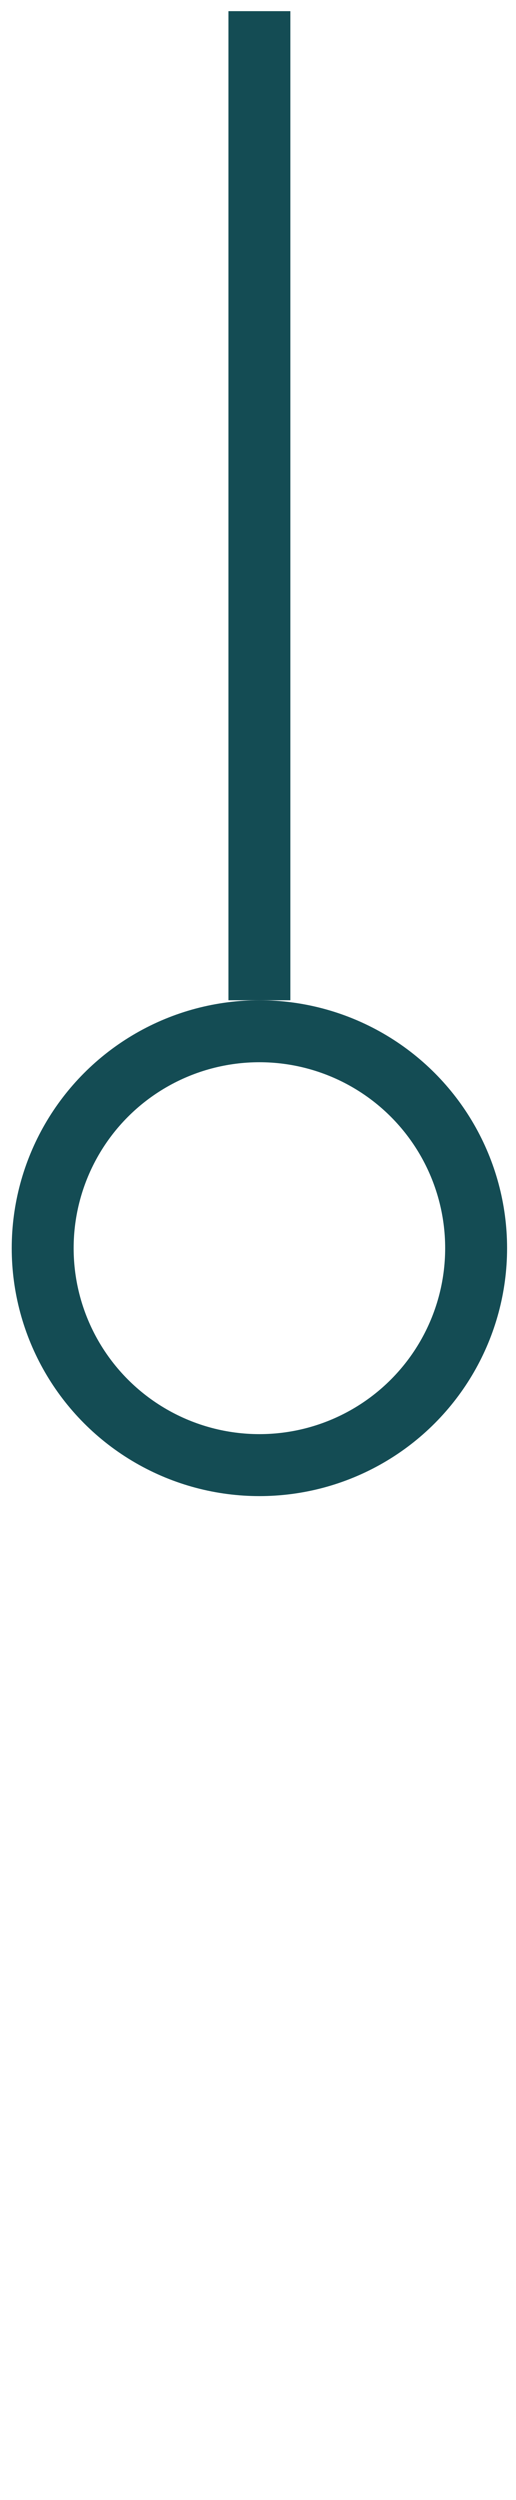
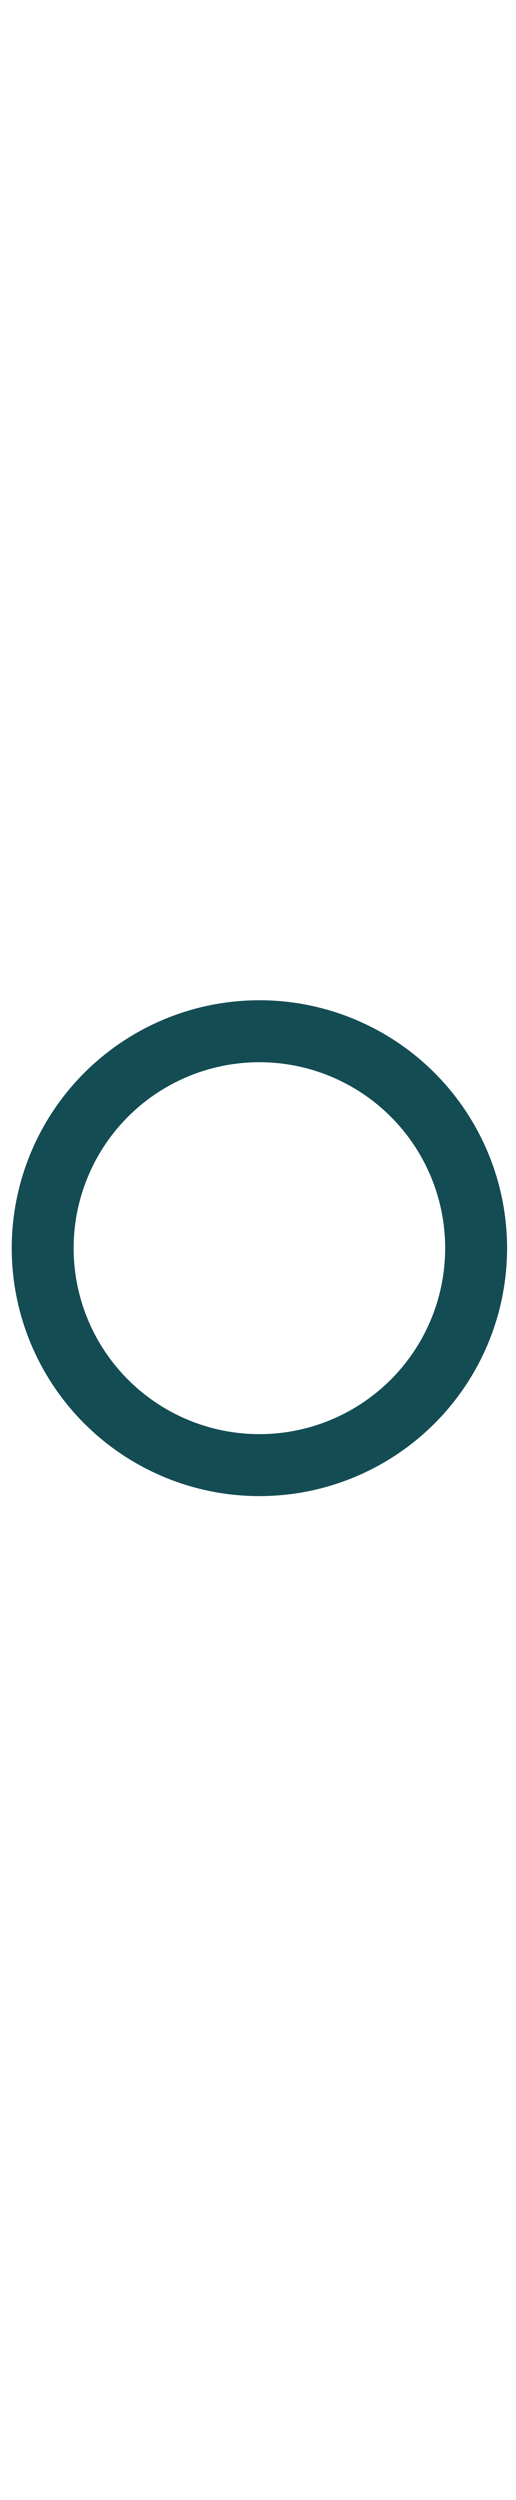
<svg xmlns="http://www.w3.org/2000/svg" width="25" height="121" viewBox="0 0 25 121" fill="none">
-   <path d="M12.568 0.54V48.412" stroke="#144C54" stroke-width="3" />
  <circle cx="12.568" cy="60.412" r="10.5" stroke="#144C54" stroke-width="3" />
</svg>